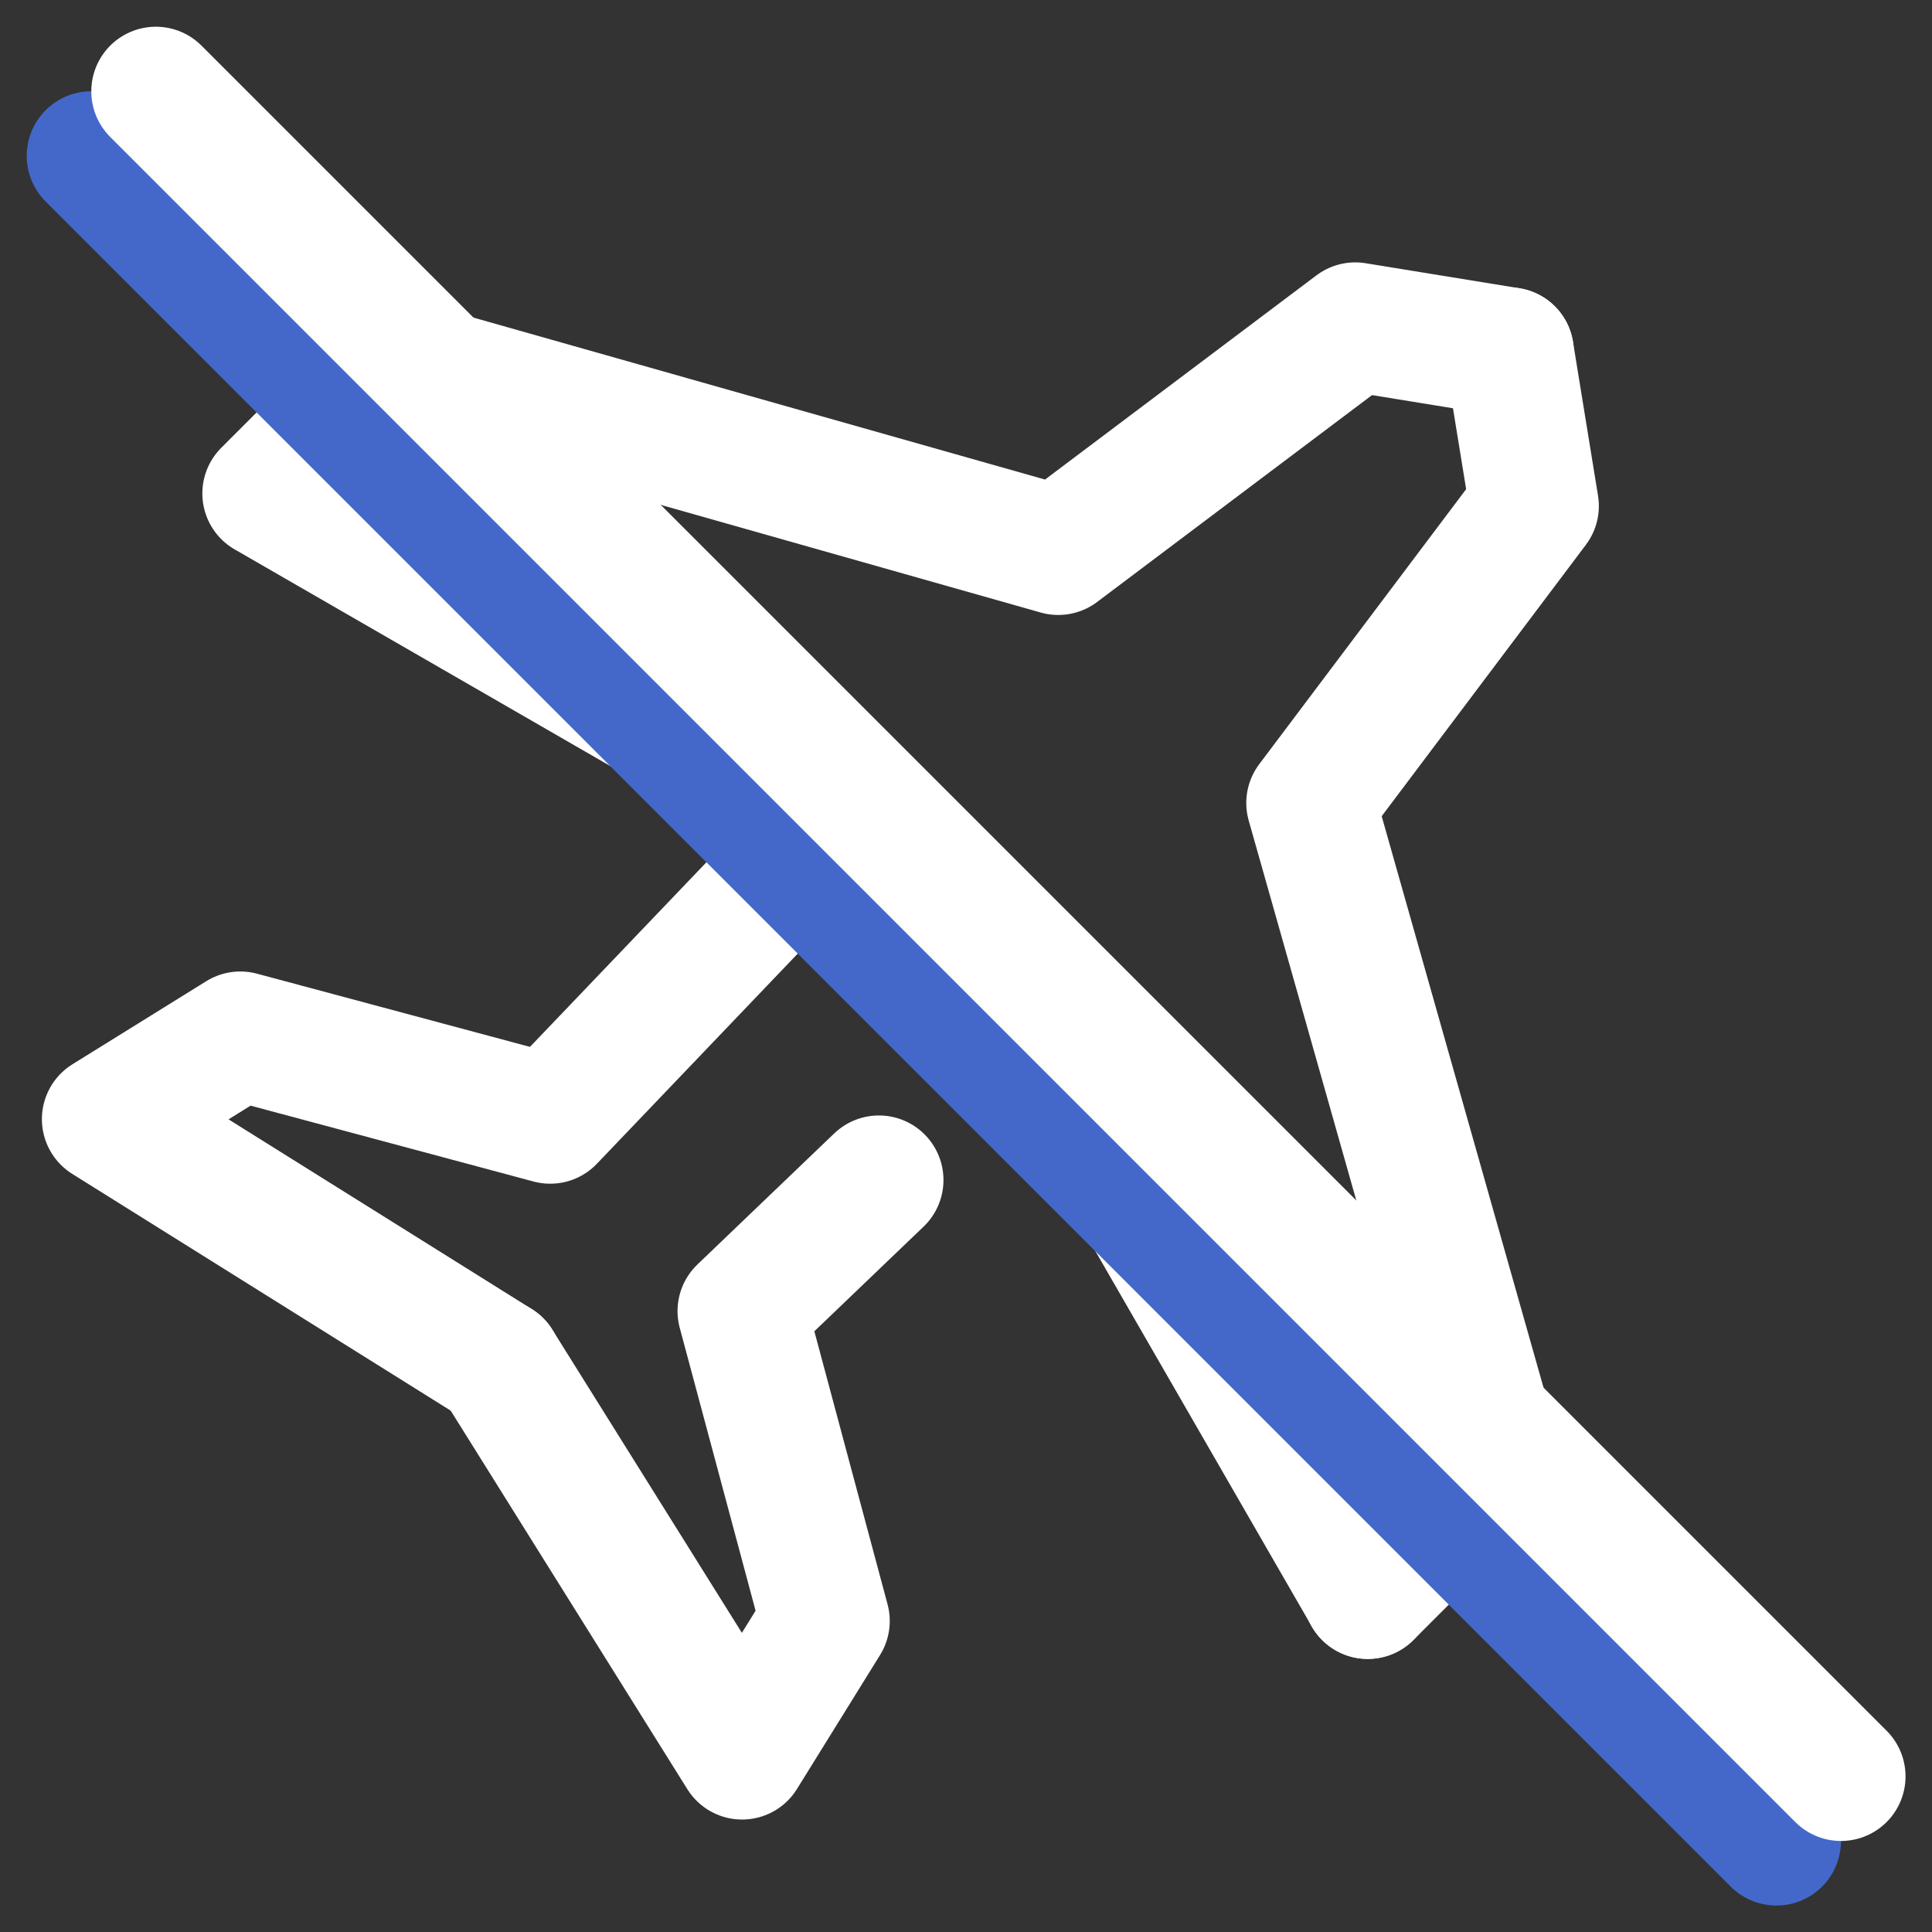
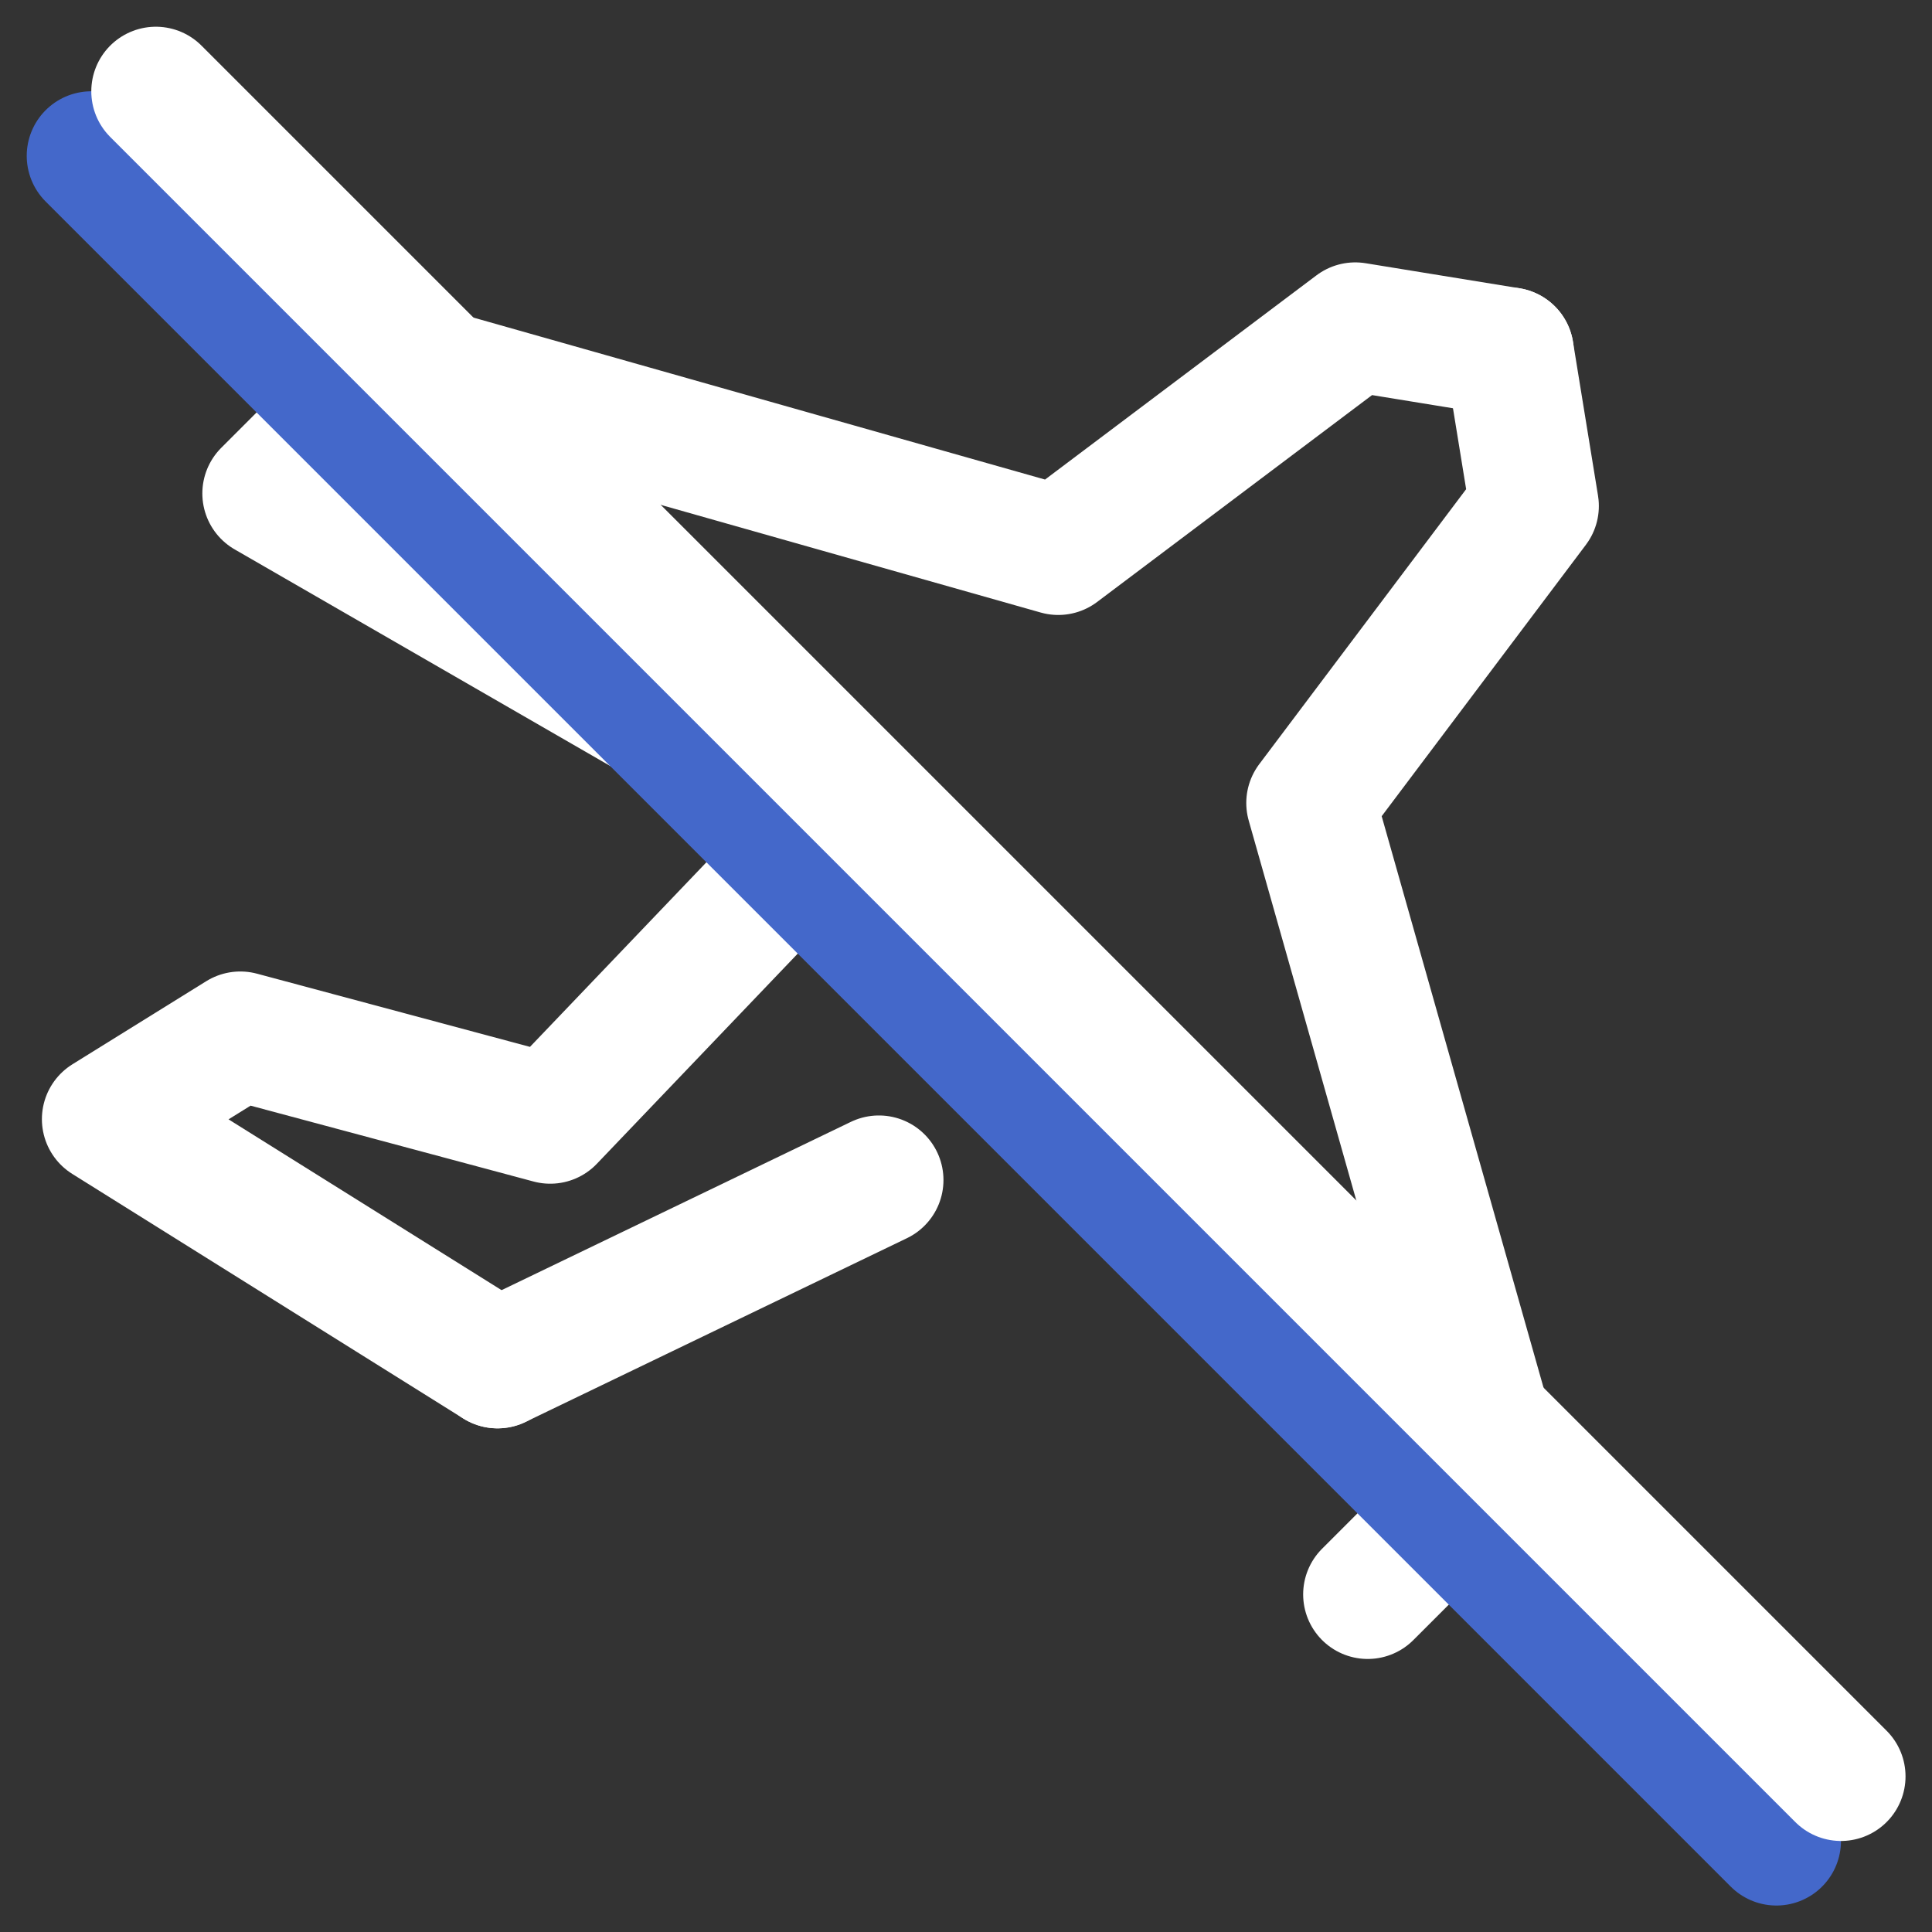
<svg xmlns="http://www.w3.org/2000/svg" width="29.924" height="29.924" viewBox="0 0 29.924 29.924">
  <rect x="0" y="0" width="29.924" height="29.924" fill="#333333" stroke="none" />
  <g id="グループ_1478" data-name="グループ 1478" transform="translate(-2357.208 7397.787)">
    <g id="icon_data" transform="translate(2356.877 -7398.123)">
      <path id="パス_4767" data-name="パス 4767" d="M23.707,5.788,21.322,5.4l-4.6,3.461L6.484,5.96,4.465,7.979l8.8,5.075L8.853,17.67l-4.8-1.287L1.98,17.67l6.057,3.789" fill="none" stroke="#fff" stroke-linecap="round" stroke-linejoin="round" stroke-width="2" />
-       <path id="パス_4768" data-name="パス 4768" d="M18.807,29.22l-2.119,2.03,1.287,4.8-1.287,2.075L12.9,32.066" transform="translate(-4.863 -10.607)" fill="none" stroke="#fff" stroke-linecap="round" stroke-linejoin="round" stroke-width="2" />
-       <line id="線_35" data-name="線 35" x1="5.075" y1="8.803" transform="translate(16.441 16.227)" fill="none" stroke="#fff" stroke-linecap="round" stroke-linejoin="round" stroke-width="2" />
+       <path id="パス_4768" data-name="パス 4768" d="M18.807,29.22L12.9,32.066" transform="translate(-4.863 -10.607)" fill="none" stroke="#fff" stroke-linecap="round" stroke-linejoin="round" stroke-width="2" />
      <path id="パス_4769" data-name="パス 4769" d="M38.683,6.1l.388,2.385-3.461,4.6,2.9,10.239-2.019,2.019" transform="translate(-14.976 -0.312)" fill="none" stroke="#fff" stroke-linecap="round" stroke-linejoin="round" stroke-width="2" />
    </g>
    <path id="パス_4771" data-name="パス 4771" d="M2359.622-7396.373l26.1,26.1" transform="translate(-1 1)" fill="none" stroke="#4468ca" stroke-linecap="round" stroke-width="2" />
    <path id="パス_4770" data-name="パス 4770" d="M2359.622-7396.373l26.1,26.1" fill="none" stroke="#fff" stroke-linecap="round" stroke-width="2" />
  </g>
</svg>